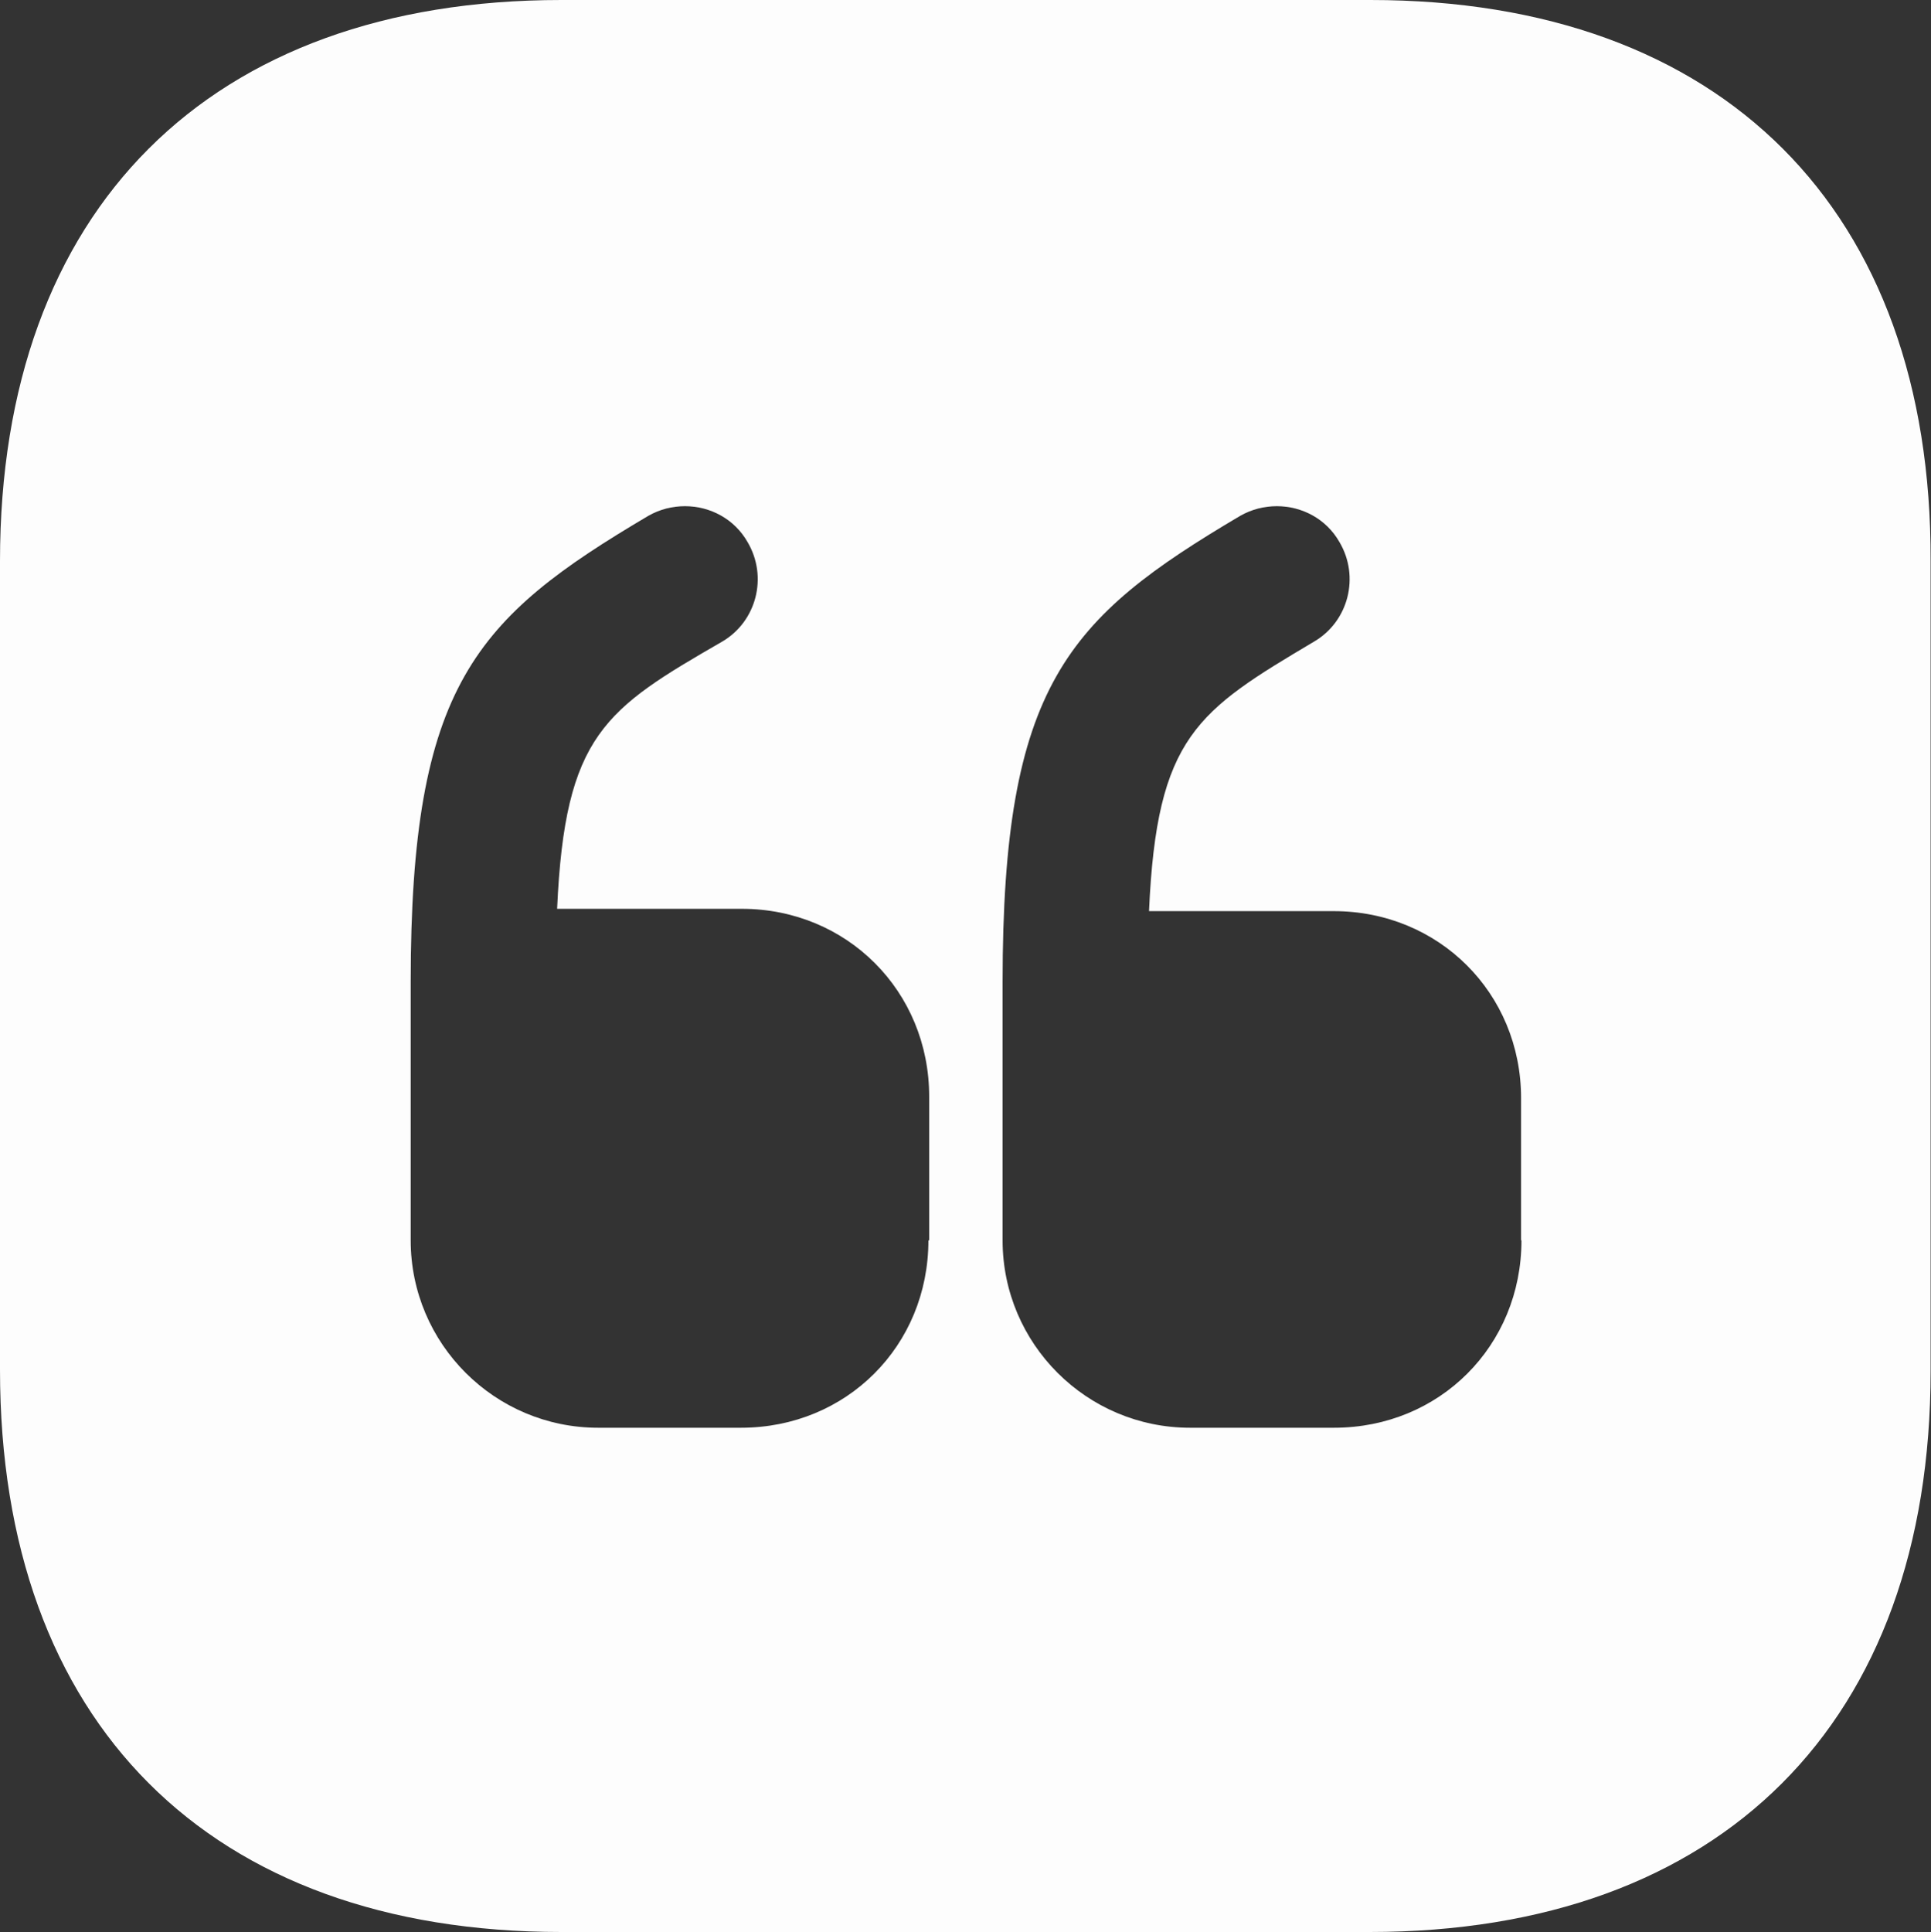
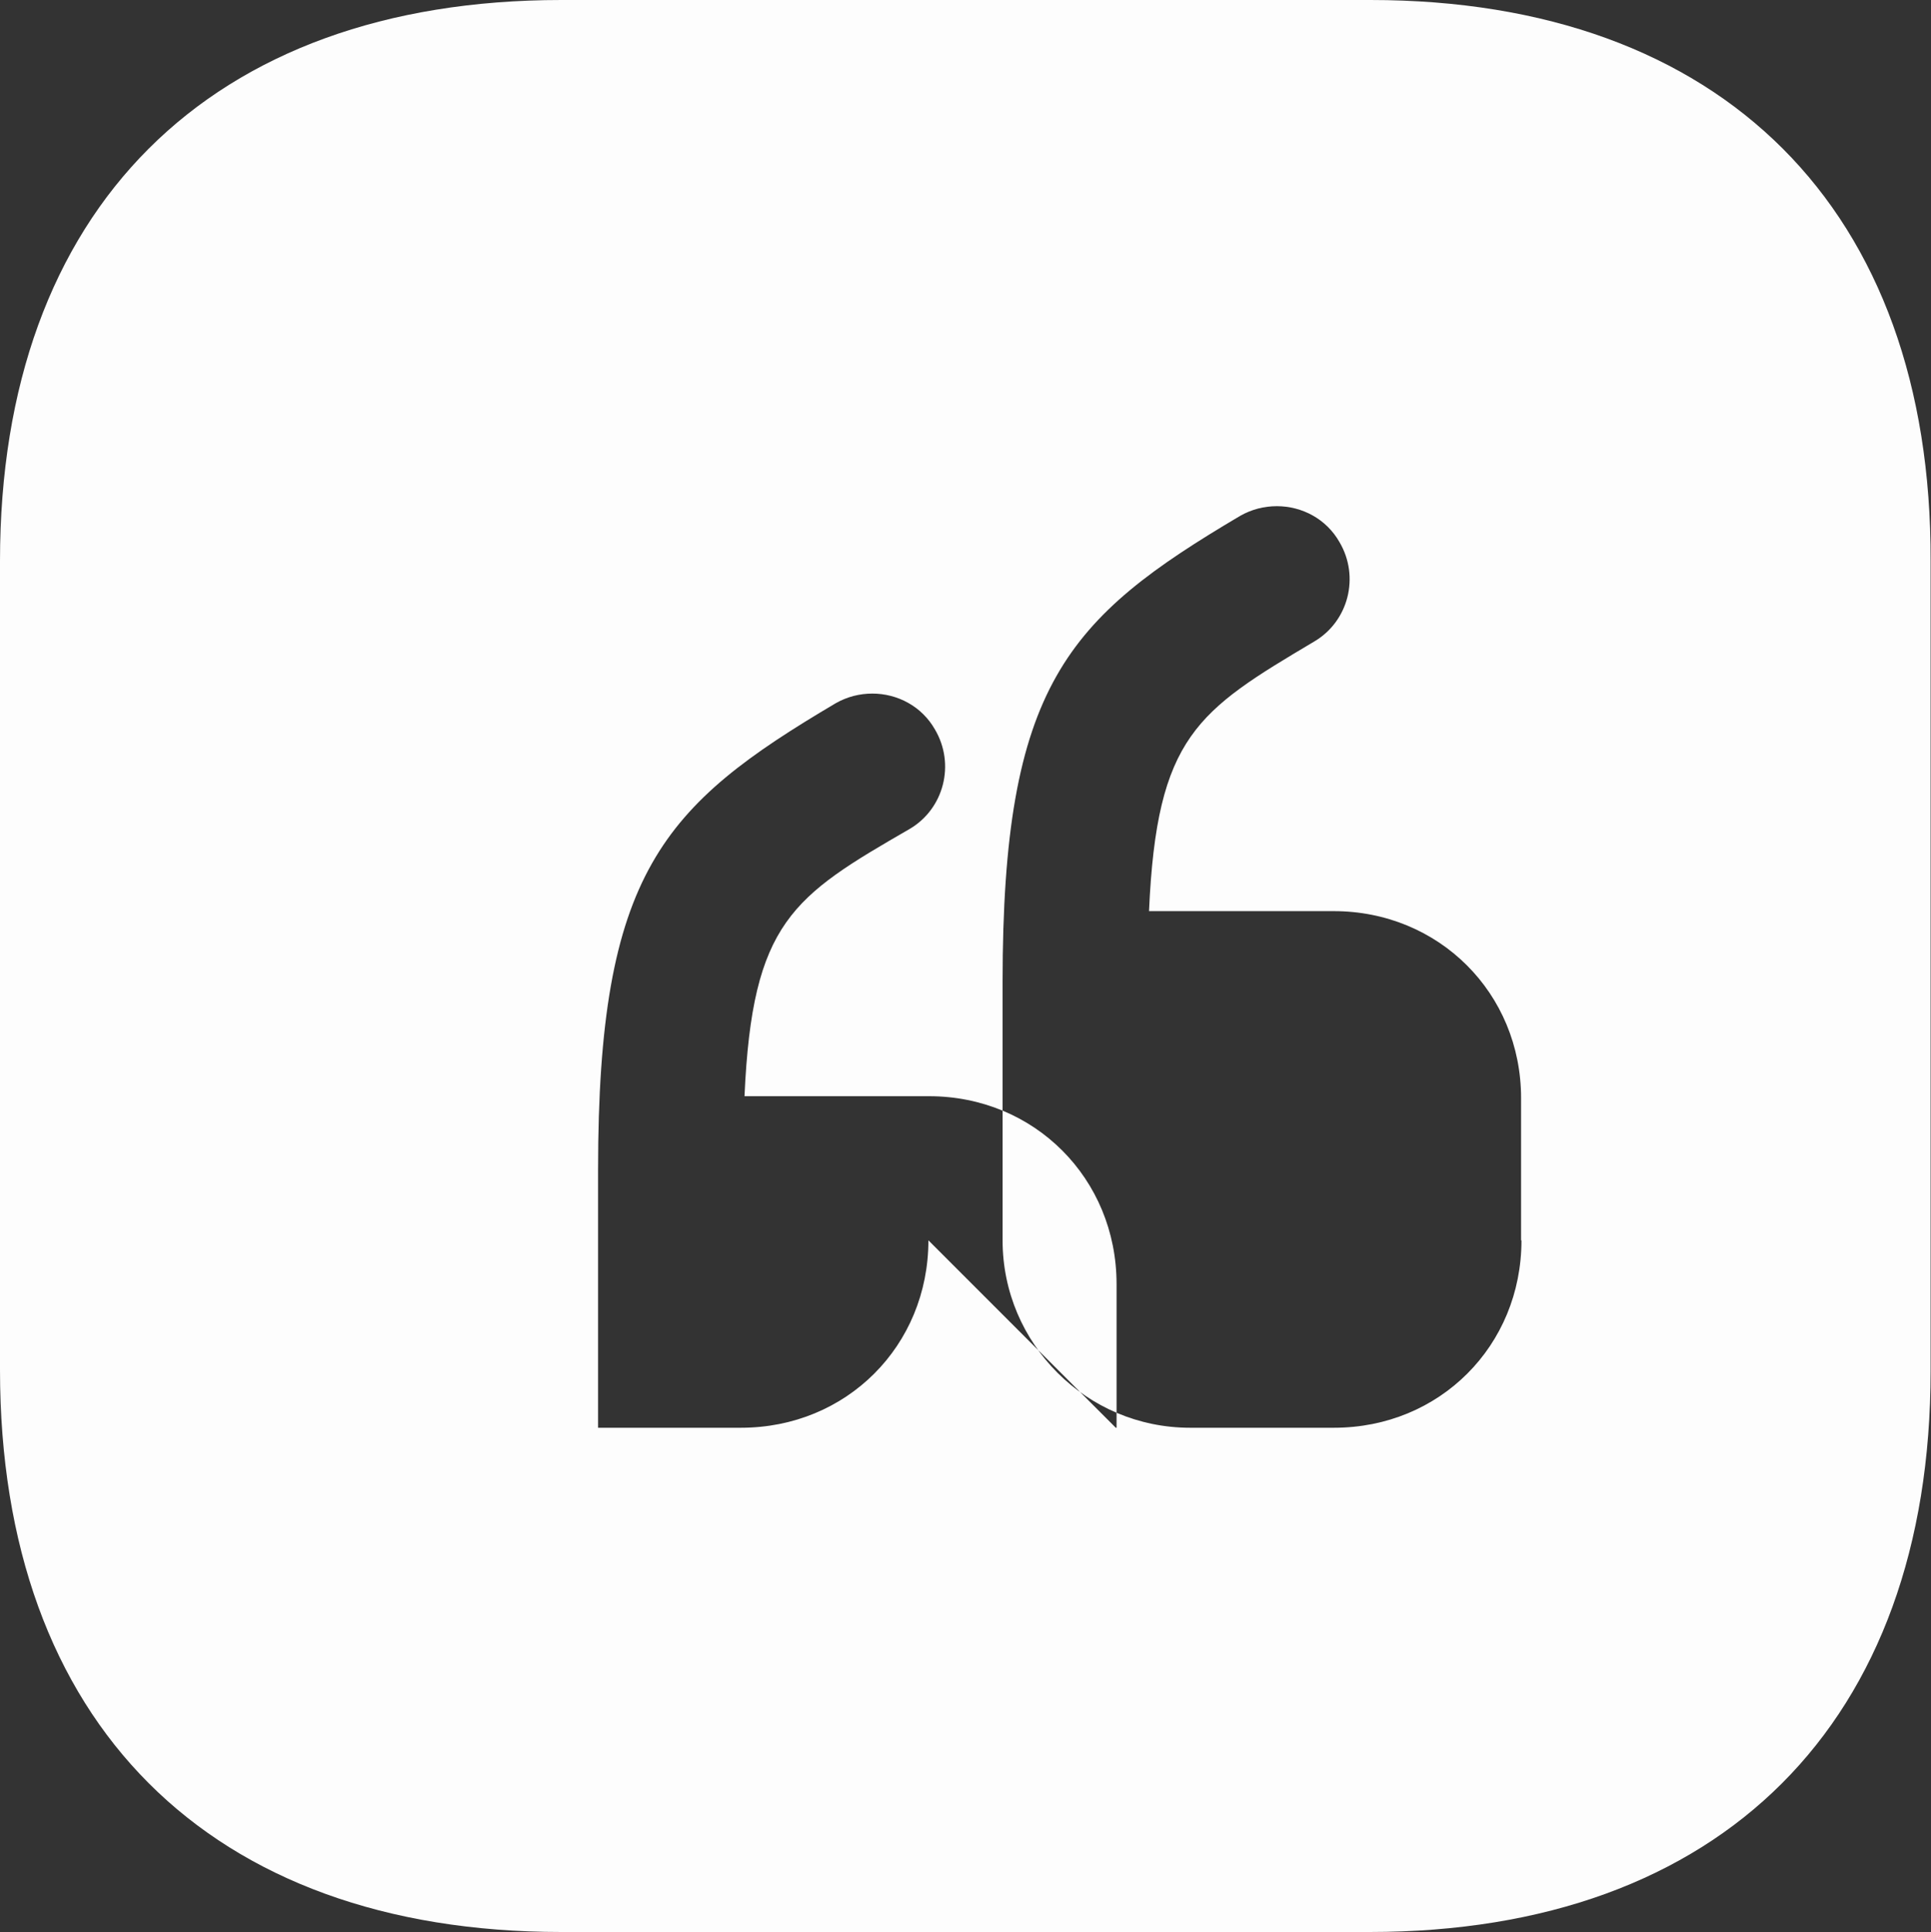
<svg xmlns="http://www.w3.org/2000/svg" id="Layer_2" viewBox="0 0 49.98 50">
  <rect x="0" y="0" width="49.98" height="50" fill="#333333" stroke="none" />
  <defs>
    <style>.cls-1{fill:#fdfdfd;}</style>
  </defs>
  <g id="Layer_1-2">
-     <path class="cls-1" d="M35.47,0H14.53C5.42,0,0,5.42,0,14.52v20.93c0,9.13,5.42,14.55,14.53,14.55h20.92c9.1,0,14.52-5.42,14.52-14.52V14.52c.03-9.1-5.4-14.52-14.5-14.52ZM24.03,32.1c0,2.73-2.12,4.85-4.85,4.85h-3.7c-2.67,0-4.85-2.17-4.85-4.85v-6.68c0-7.69,1.67-9.42,6.15-12.07.3-.17.62-.25.95-.25.65,0,1.28.33,1.62.93.53.9.23,2.05-.65,2.57-3.03,1.75-4.08,2.4-4.28,6.92h4.78c2.72,0,4.85,2.13,4.85,4.86v3.72h-.02ZM39.38,32.1c0,2.73-2.12,4.85-4.85,4.85h-3.73c-2.67,0-4.85-2.17-4.85-4.85v-6.68c0-7.69,1.67-9.42,6.15-12.07.3-.17.62-.25.95-.25.65,0,1.28.33,1.62.93.53.9.23,2.05-.65,2.57-3.03,1.8-4.08,2.45-4.28,6.98h4.78c2.72,0,4.85,2.12,4.85,4.84v3.68Z" />
+     <path class="cls-1" d="M35.47,0H14.53C5.42,0,0,5.42,0,14.52v20.93c0,9.13,5.42,14.55,14.53,14.55h20.92c9.1,0,14.52-5.42,14.52-14.52V14.52c.03-9.1-5.4-14.52-14.5-14.52ZM24.03,32.1c0,2.73-2.12,4.85-4.85,4.85h-3.7v-6.68c0-7.69,1.67-9.42,6.15-12.07.3-.17.62-.25.95-.25.65,0,1.28.33,1.62.93.53.9.23,2.05-.65,2.57-3.03,1.75-4.08,2.4-4.28,6.92h4.78c2.72,0,4.85,2.13,4.85,4.86v3.72h-.02ZM39.38,32.1c0,2.73-2.12,4.85-4.85,4.85h-3.73c-2.67,0-4.85-2.17-4.85-4.85v-6.68c0-7.69,1.67-9.42,6.15-12.07.3-.17.62-.25.95-.25.65,0,1.28.33,1.62.93.53.9.23,2.05-.65,2.57-3.03,1.8-4.08,2.45-4.28,6.98h4.78c2.72,0,4.85,2.12,4.85,4.84v3.68Z" />
  </g>
</svg>